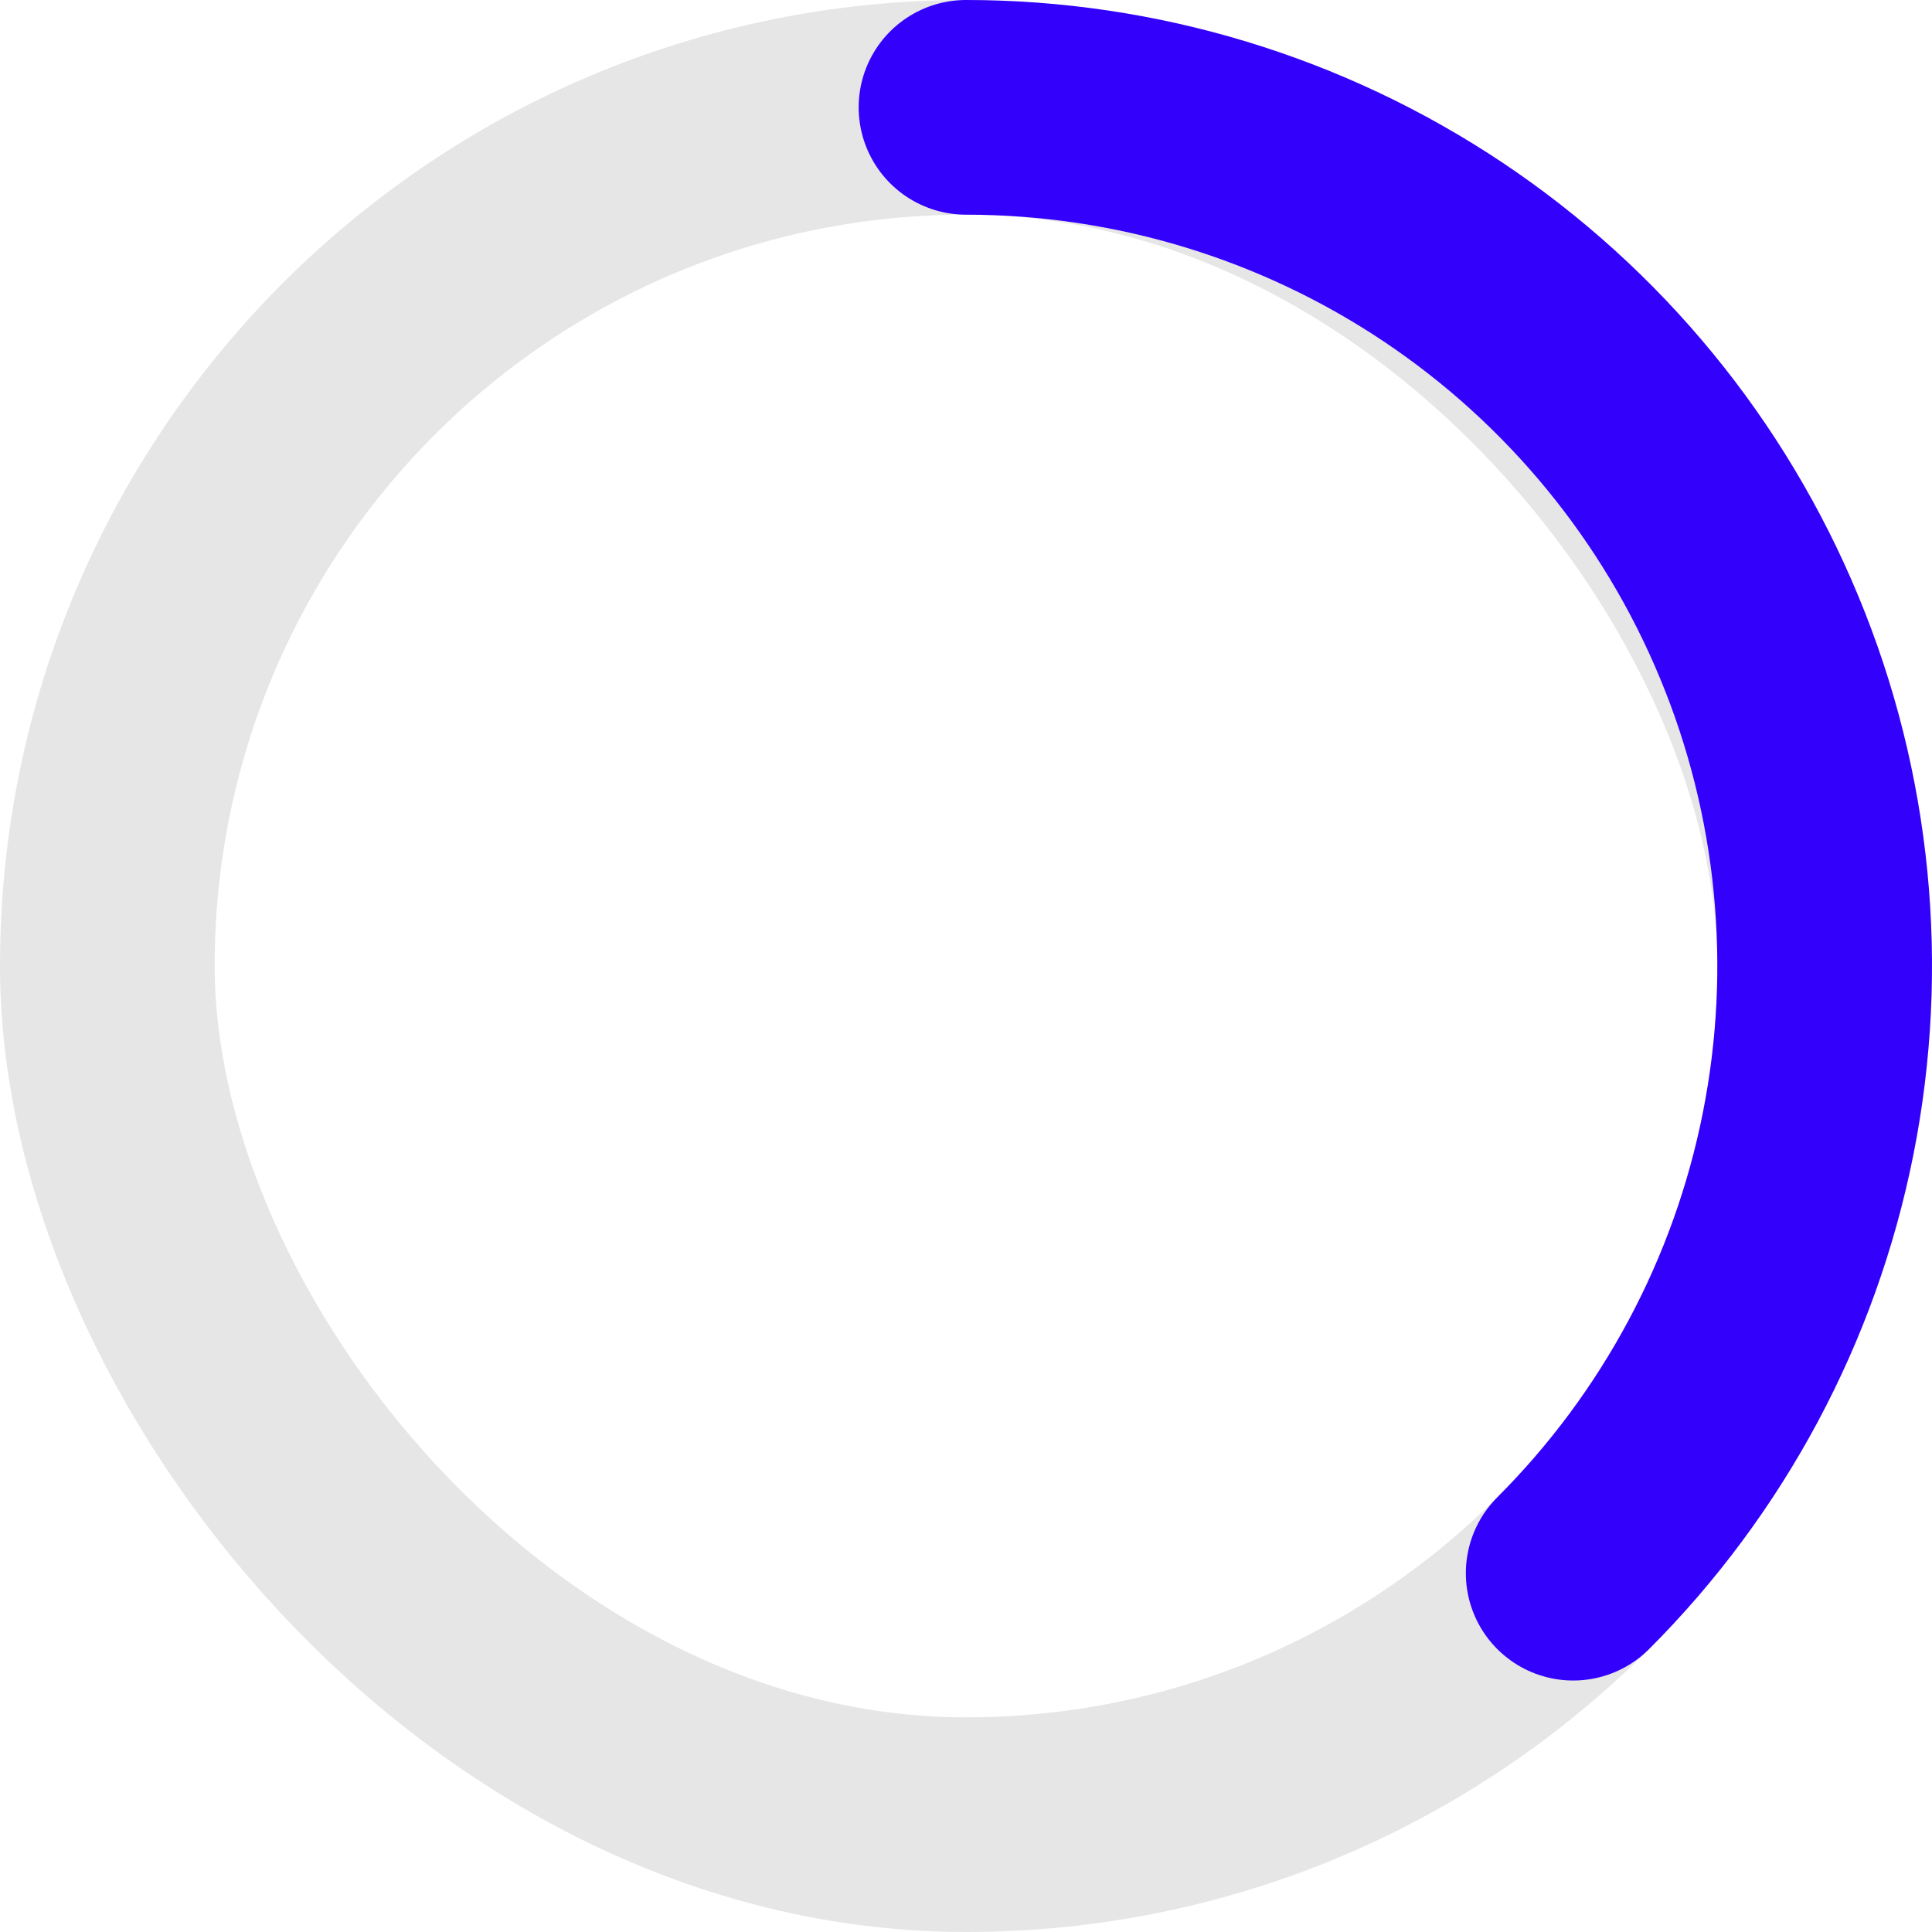
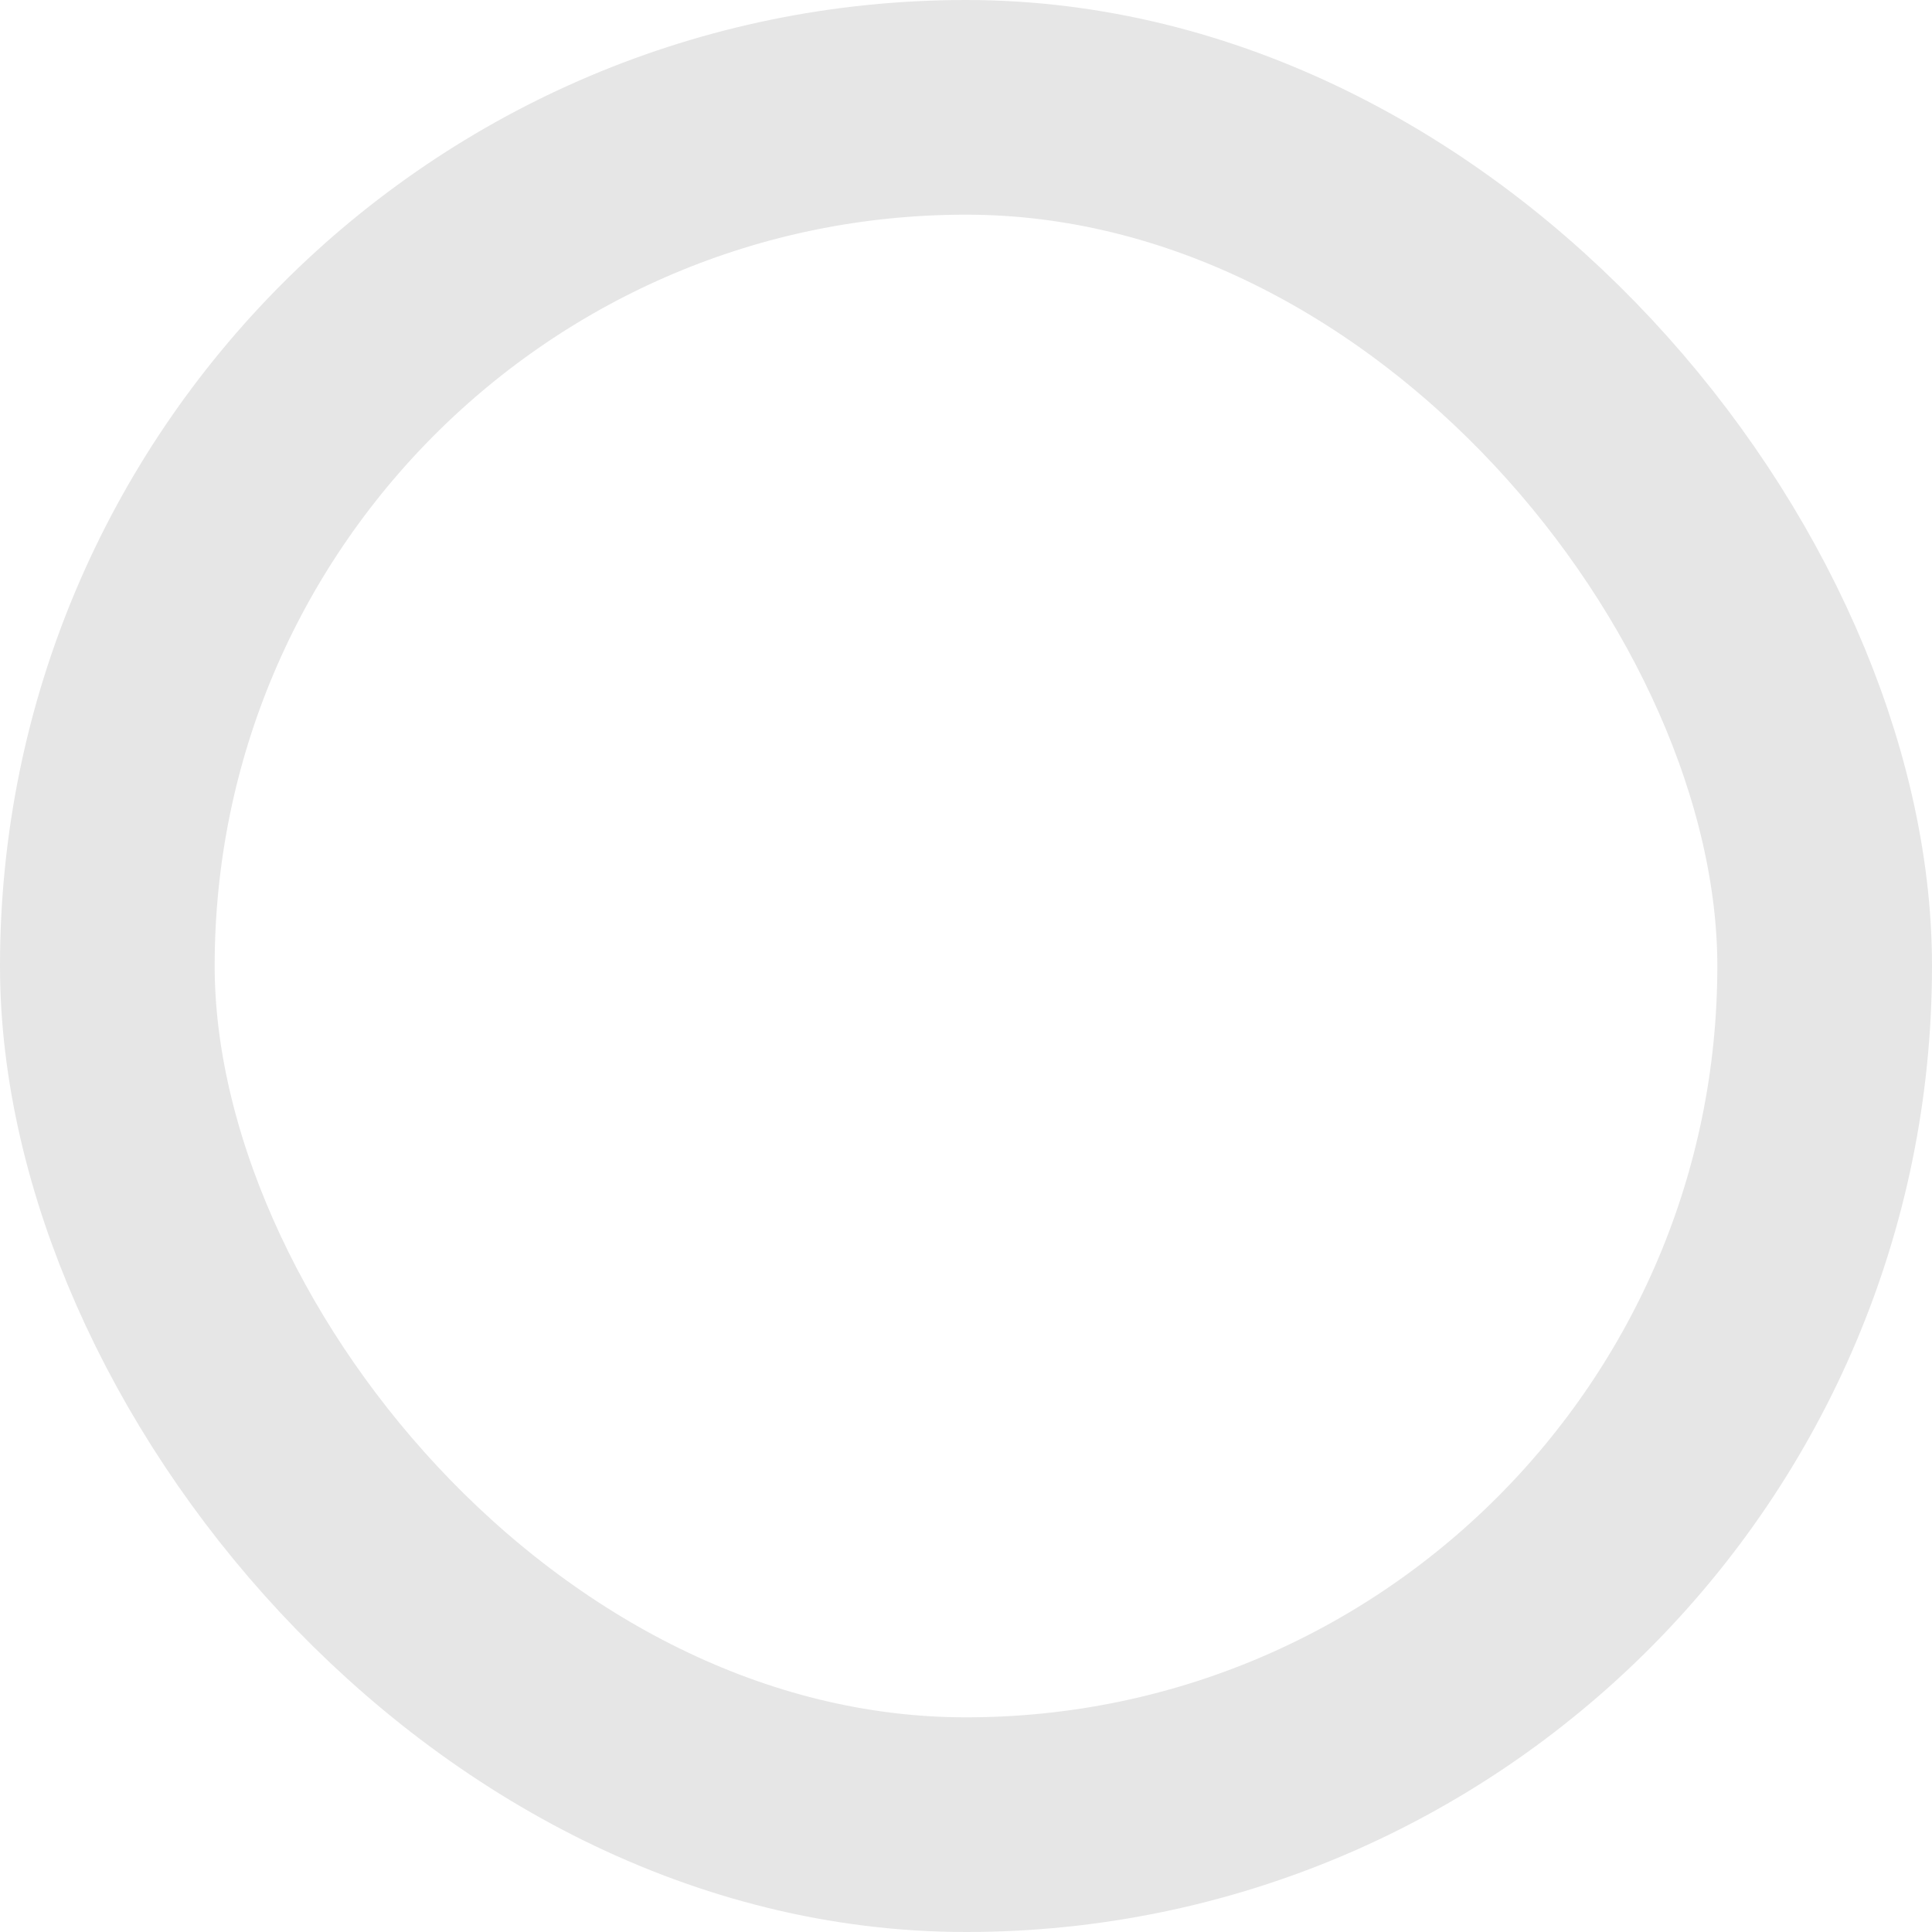
<svg xmlns="http://www.w3.org/2000/svg" width="18" height="18" viewBox="0 0 18 18" fill="none">
  <rect x="1" y="1" width="16" height="16" rx="8" stroke="#E6E6E6" stroke-width="2" />
-   <path d="M9 1C10.582 1 12.129 1.469 13.445 2.348C14.76 3.227 15.786 4.477 16.391 5.939C16.997 7.4 17.155 9.009 16.846 10.561C16.538 12.113 15.776 13.538 14.657 14.657" stroke="#3300FC" stroke-width="2" stroke-linecap="round" />
</svg>